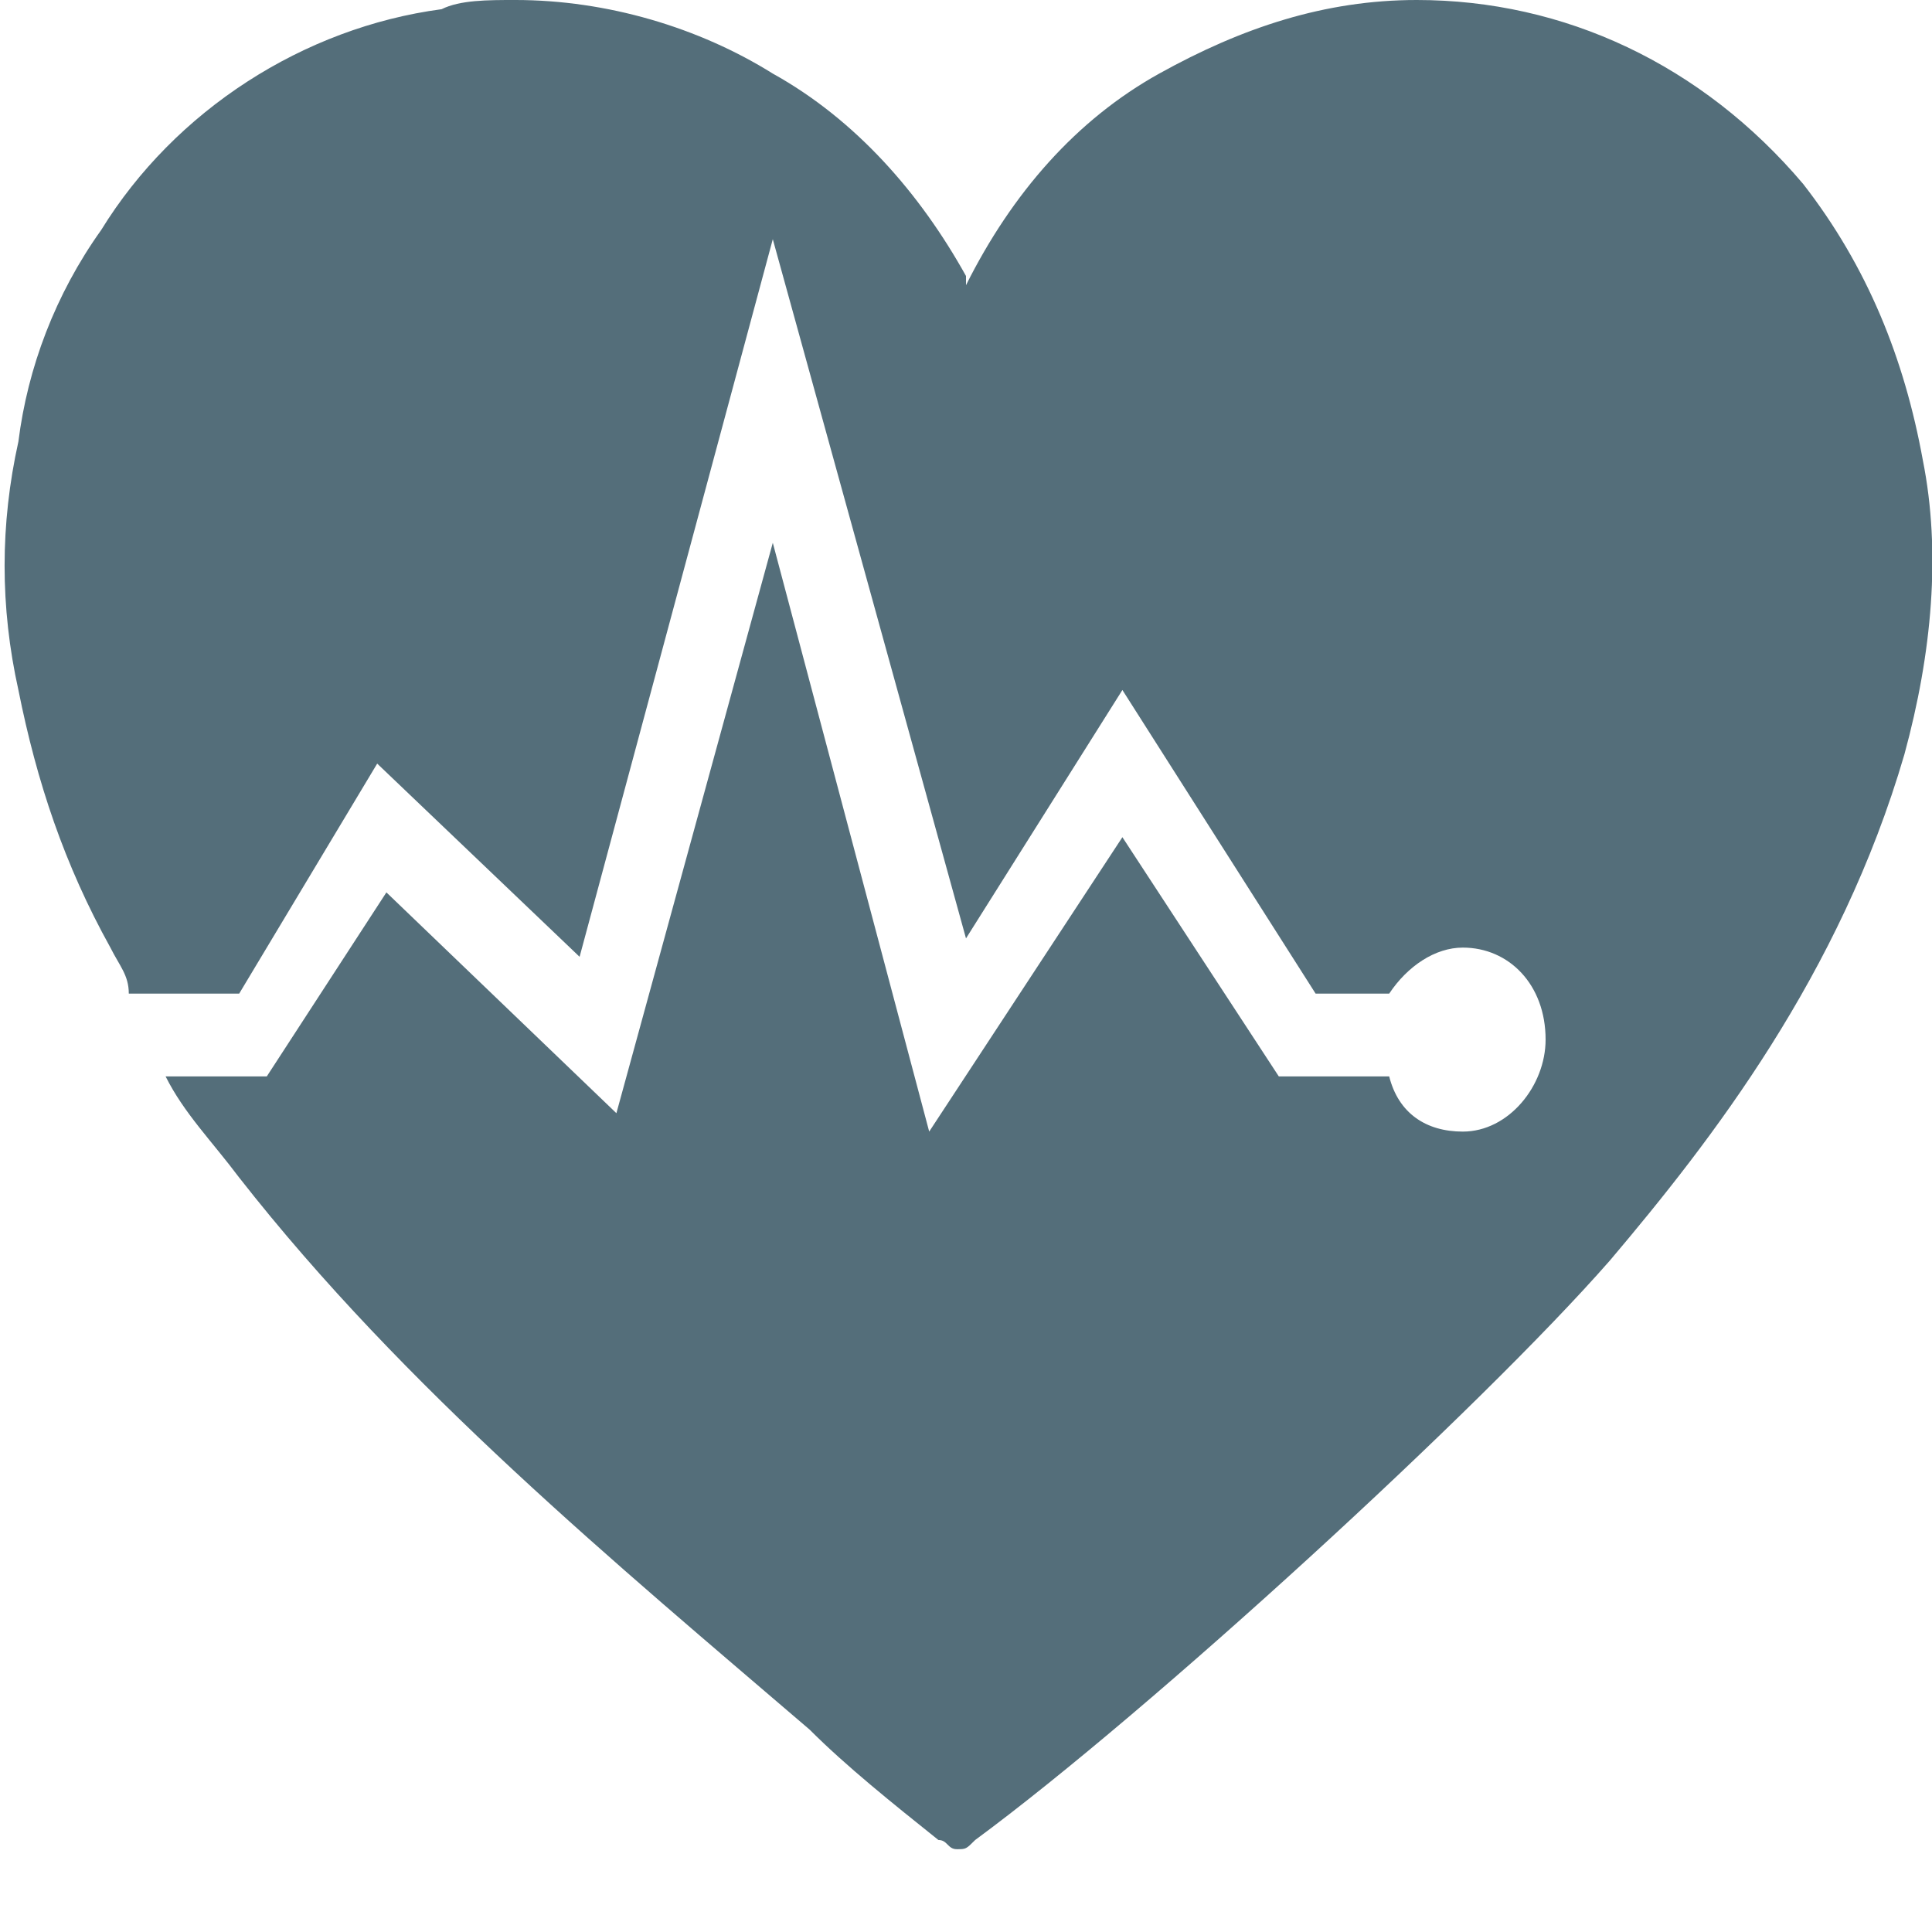
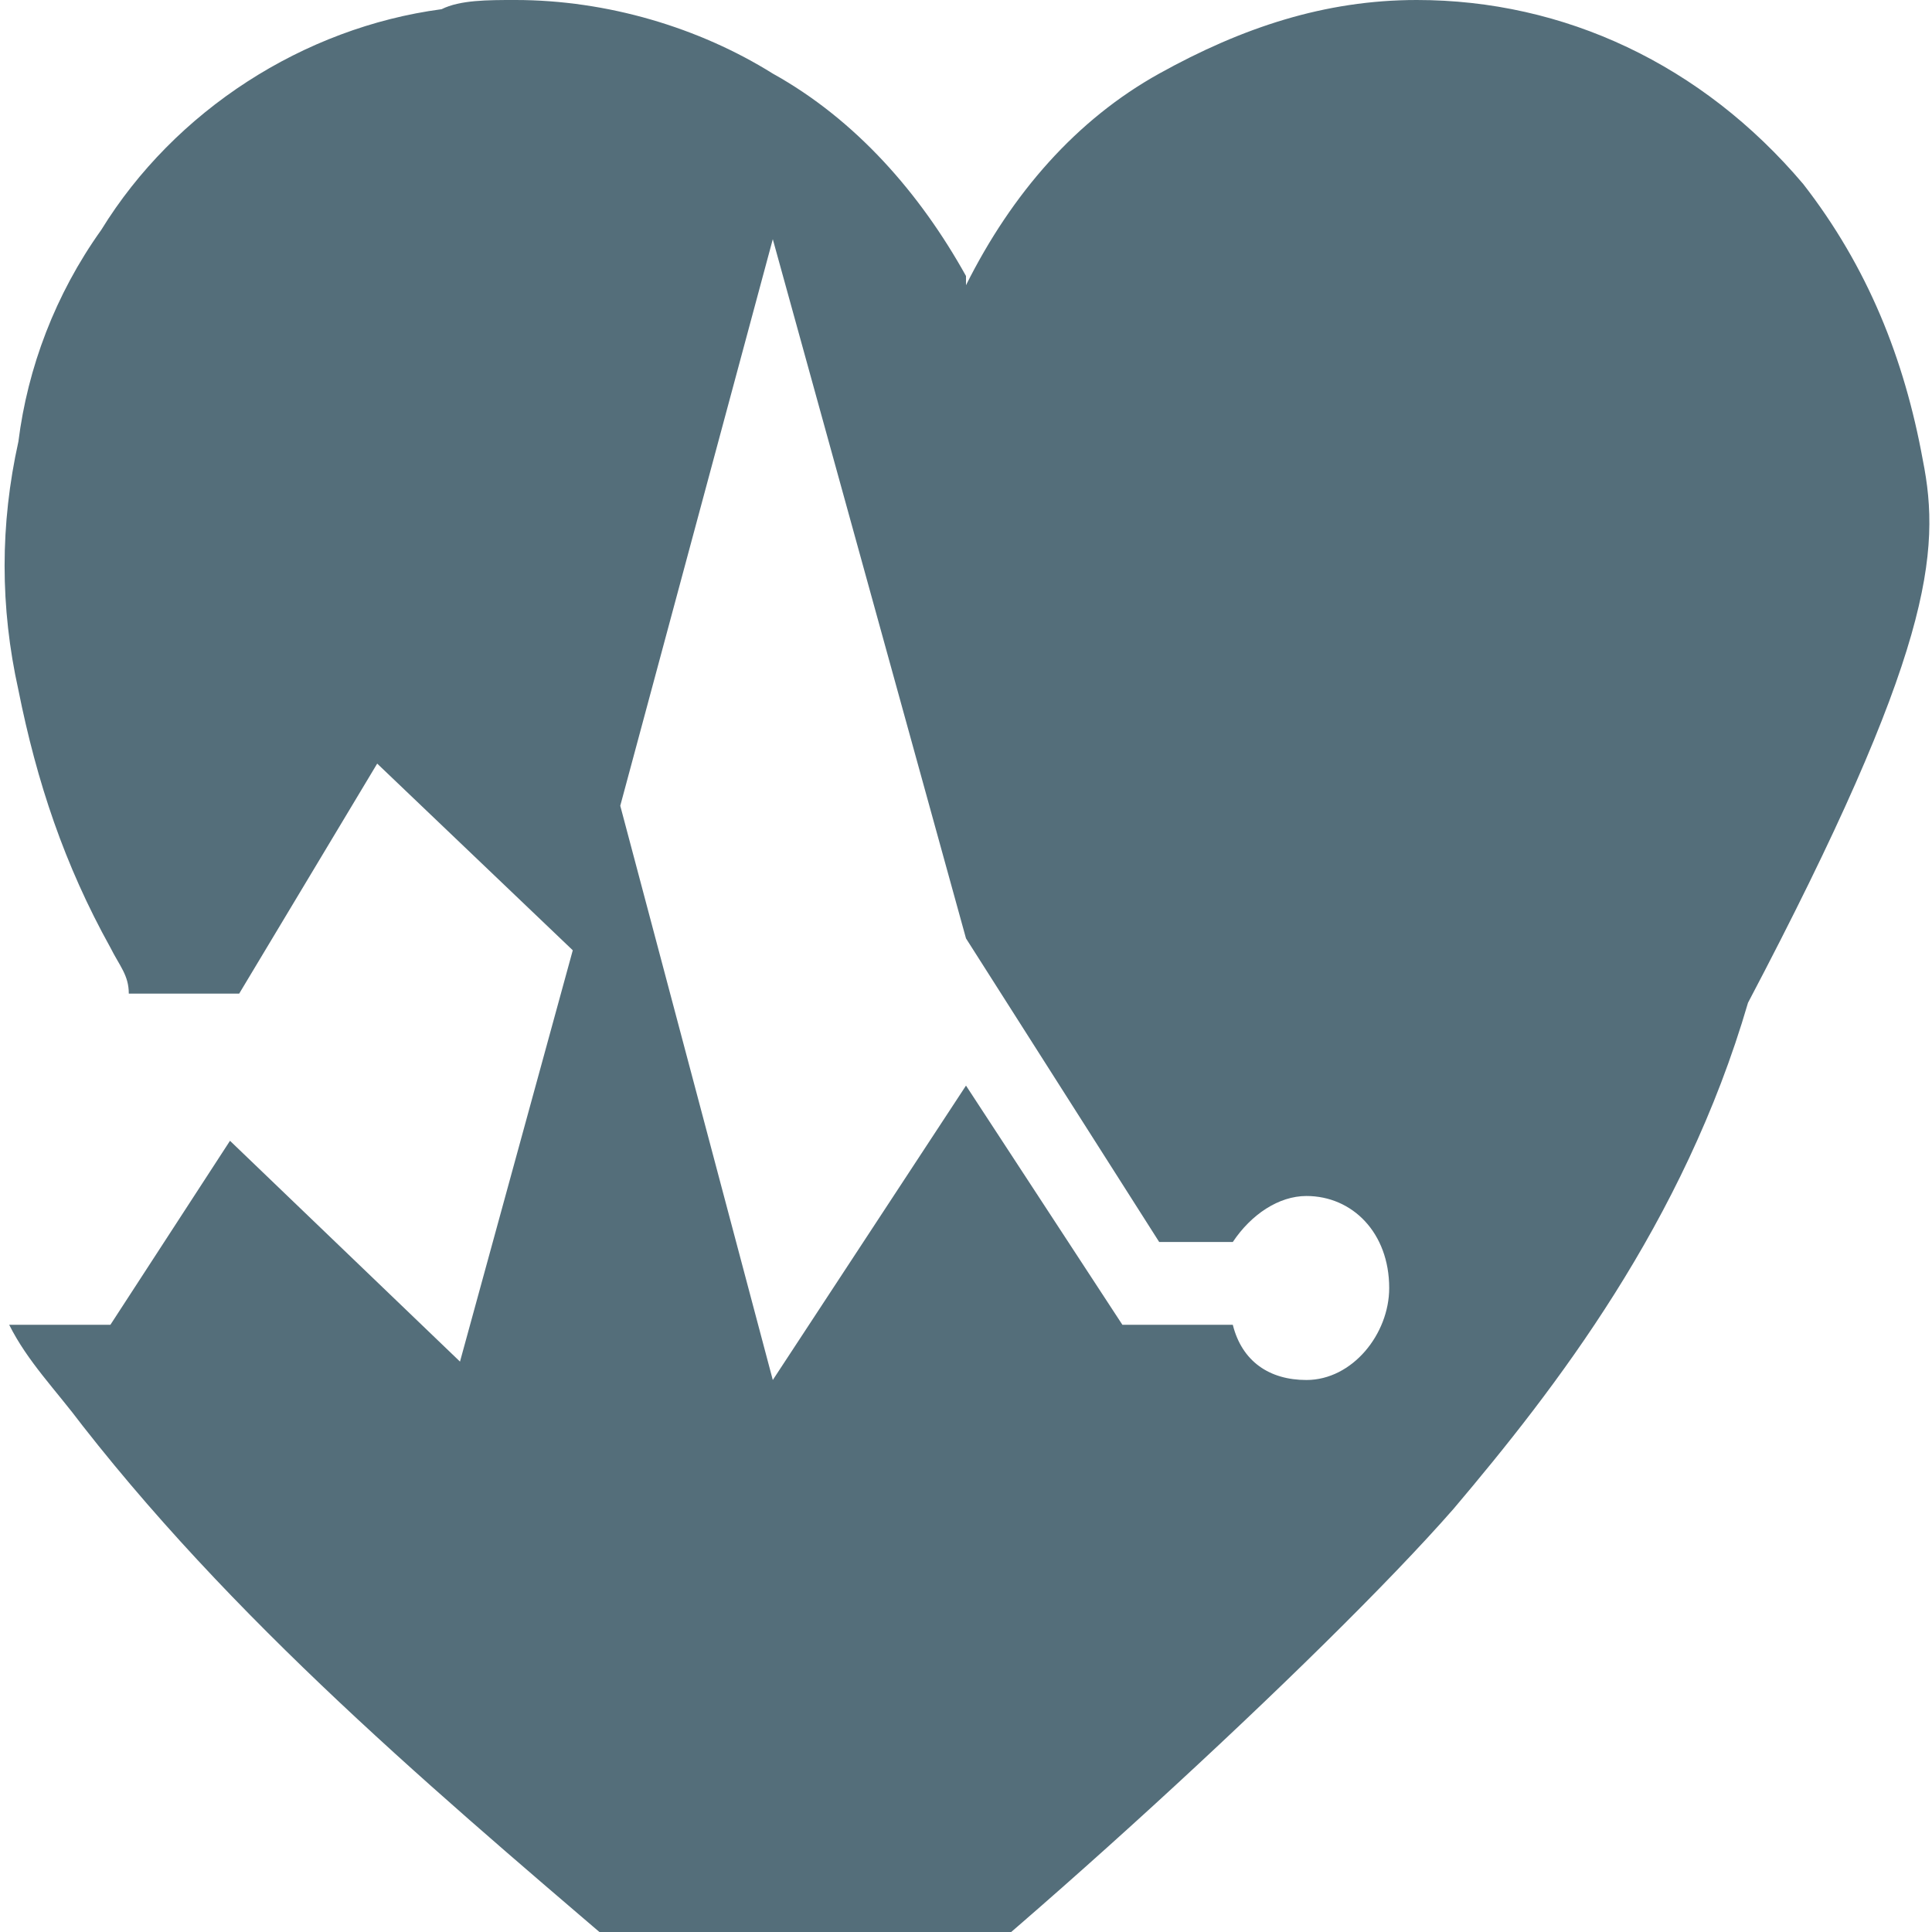
<svg xmlns="http://www.w3.org/2000/svg" version="1.1" id="Layer_1" x="0px" y="0px" viewBox="0 0 21 21" style="enable-background:new 0 0 21 21;" xml:space="preserve" width="21" height="21">
  <style type="text/css">
	.st0{fill:#546e7a;}
</style>
  <title>heart icon</title>
  <desc>Created with Sketch.</desc>
  <g id="Symbols">
    <g id="m:-bmi-calc-header" transform="translate(-235, -83)">
      <g id="icons-at-top" transform="translate(62, 82)">
-         <path id="heart-icon" class="st0" d="M193.9,6c-0.2-1.1-0.6-2.1-1.3-3c-1.1-1.3-2.6-2-4.2-2c-1,0-1.9,0.3-2.8,0.8     c-0.9,0.5-1.6,1.3-2.1,2.3c0,0,0,0,0-0.1c-0.5-0.9-1.2-1.7-2.1-2.2c-0.8-0.5-1.8-0.8-2.8-0.8c-0.3,0-0.6,0-0.8,0.1     c-1.5,0.2-2.9,1.1-3.7,2.4c-0.5,0.7-0.8,1.5-0.9,2.3c-0.2,0.9-0.2,1.8,0,2.7c0.2,1,0.5,1.9,1,2.8c0.1,0.2,0.2,0.3,0.2,0.5h1.2     l1.5-2.5l2.2,2.1l2.1-7.8l2.1,7.6l1.7-2.7l2.1,3.3h0.8c0.2-0.3,0.5-0.5,0.8-0.5c0.5,0,0.9,0.4,0.9,1c0,0.5-0.4,1-0.9,1     c-0.4,0-0.7-0.2-0.8-0.6h-1.2l-1.7-2.6l-2.1,3.2l-1.7-6.4l-1.7,6.2l-2.5-2.4l-1.3,2h-1.1c0.2,0.4,0.5,0.7,0.8,1.1     c1.8,2.3,4.1,4.2,6.2,6c0.4,0.4,0.9,0.8,1.4,1.2c0.1,0,0.1,0.1,0.2,0.1c0.1,0,0.1,0,0.2-0.1c1.9-1.4,5.5-4.7,6.9-6.3     c1.1-1.3,2.5-3.1,3.2-5.5C194,8.1,194.1,7,193.9,6" />
+         <path id="heart-icon" class="st0" d="M193.9,6c-0.2-1.1-0.6-2.1-1.3-3c-1.1-1.3-2.6-2-4.2-2c-1,0-1.9,0.3-2.8,0.8     c-0.9,0.5-1.6,1.3-2.1,2.3c0,0,0,0,0-0.1c-0.5-0.9-1.2-1.7-2.1-2.2c-0.8-0.5-1.8-0.8-2.8-0.8c-0.3,0-0.6,0-0.8,0.1     c-1.5,0.2-2.9,1.1-3.7,2.4c-0.5,0.7-0.8,1.5-0.9,2.3c-0.2,0.9-0.2,1.8,0,2.7c0.2,1,0.5,1.9,1,2.8c0.1,0.2,0.2,0.3,0.2,0.5h1.2     l1.5-2.5l2.2,2.1l2.1-7.8l2.1,7.6l2.1,3.3h0.8c0.2-0.3,0.5-0.5,0.8-0.5c0.5,0,0.9,0.4,0.9,1c0,0.5-0.4,1-0.9,1     c-0.4,0-0.7-0.2-0.8-0.6h-1.2l-1.7-2.6l-2.1,3.2l-1.7-6.4l-1.7,6.2l-2.5-2.4l-1.3,2h-1.1c0.2,0.4,0.5,0.7,0.8,1.1     c1.8,2.3,4.1,4.2,6.2,6c0.4,0.4,0.9,0.8,1.4,1.2c0.1,0,0.1,0.1,0.2,0.1c0.1,0,0.1,0,0.2-0.1c1.9-1.4,5.5-4.7,6.9-6.3     c1.1-1.3,2.5-3.1,3.2-5.5C194,8.1,194.1,7,193.9,6" />
      </g>
    </g>
  </g>
</svg>